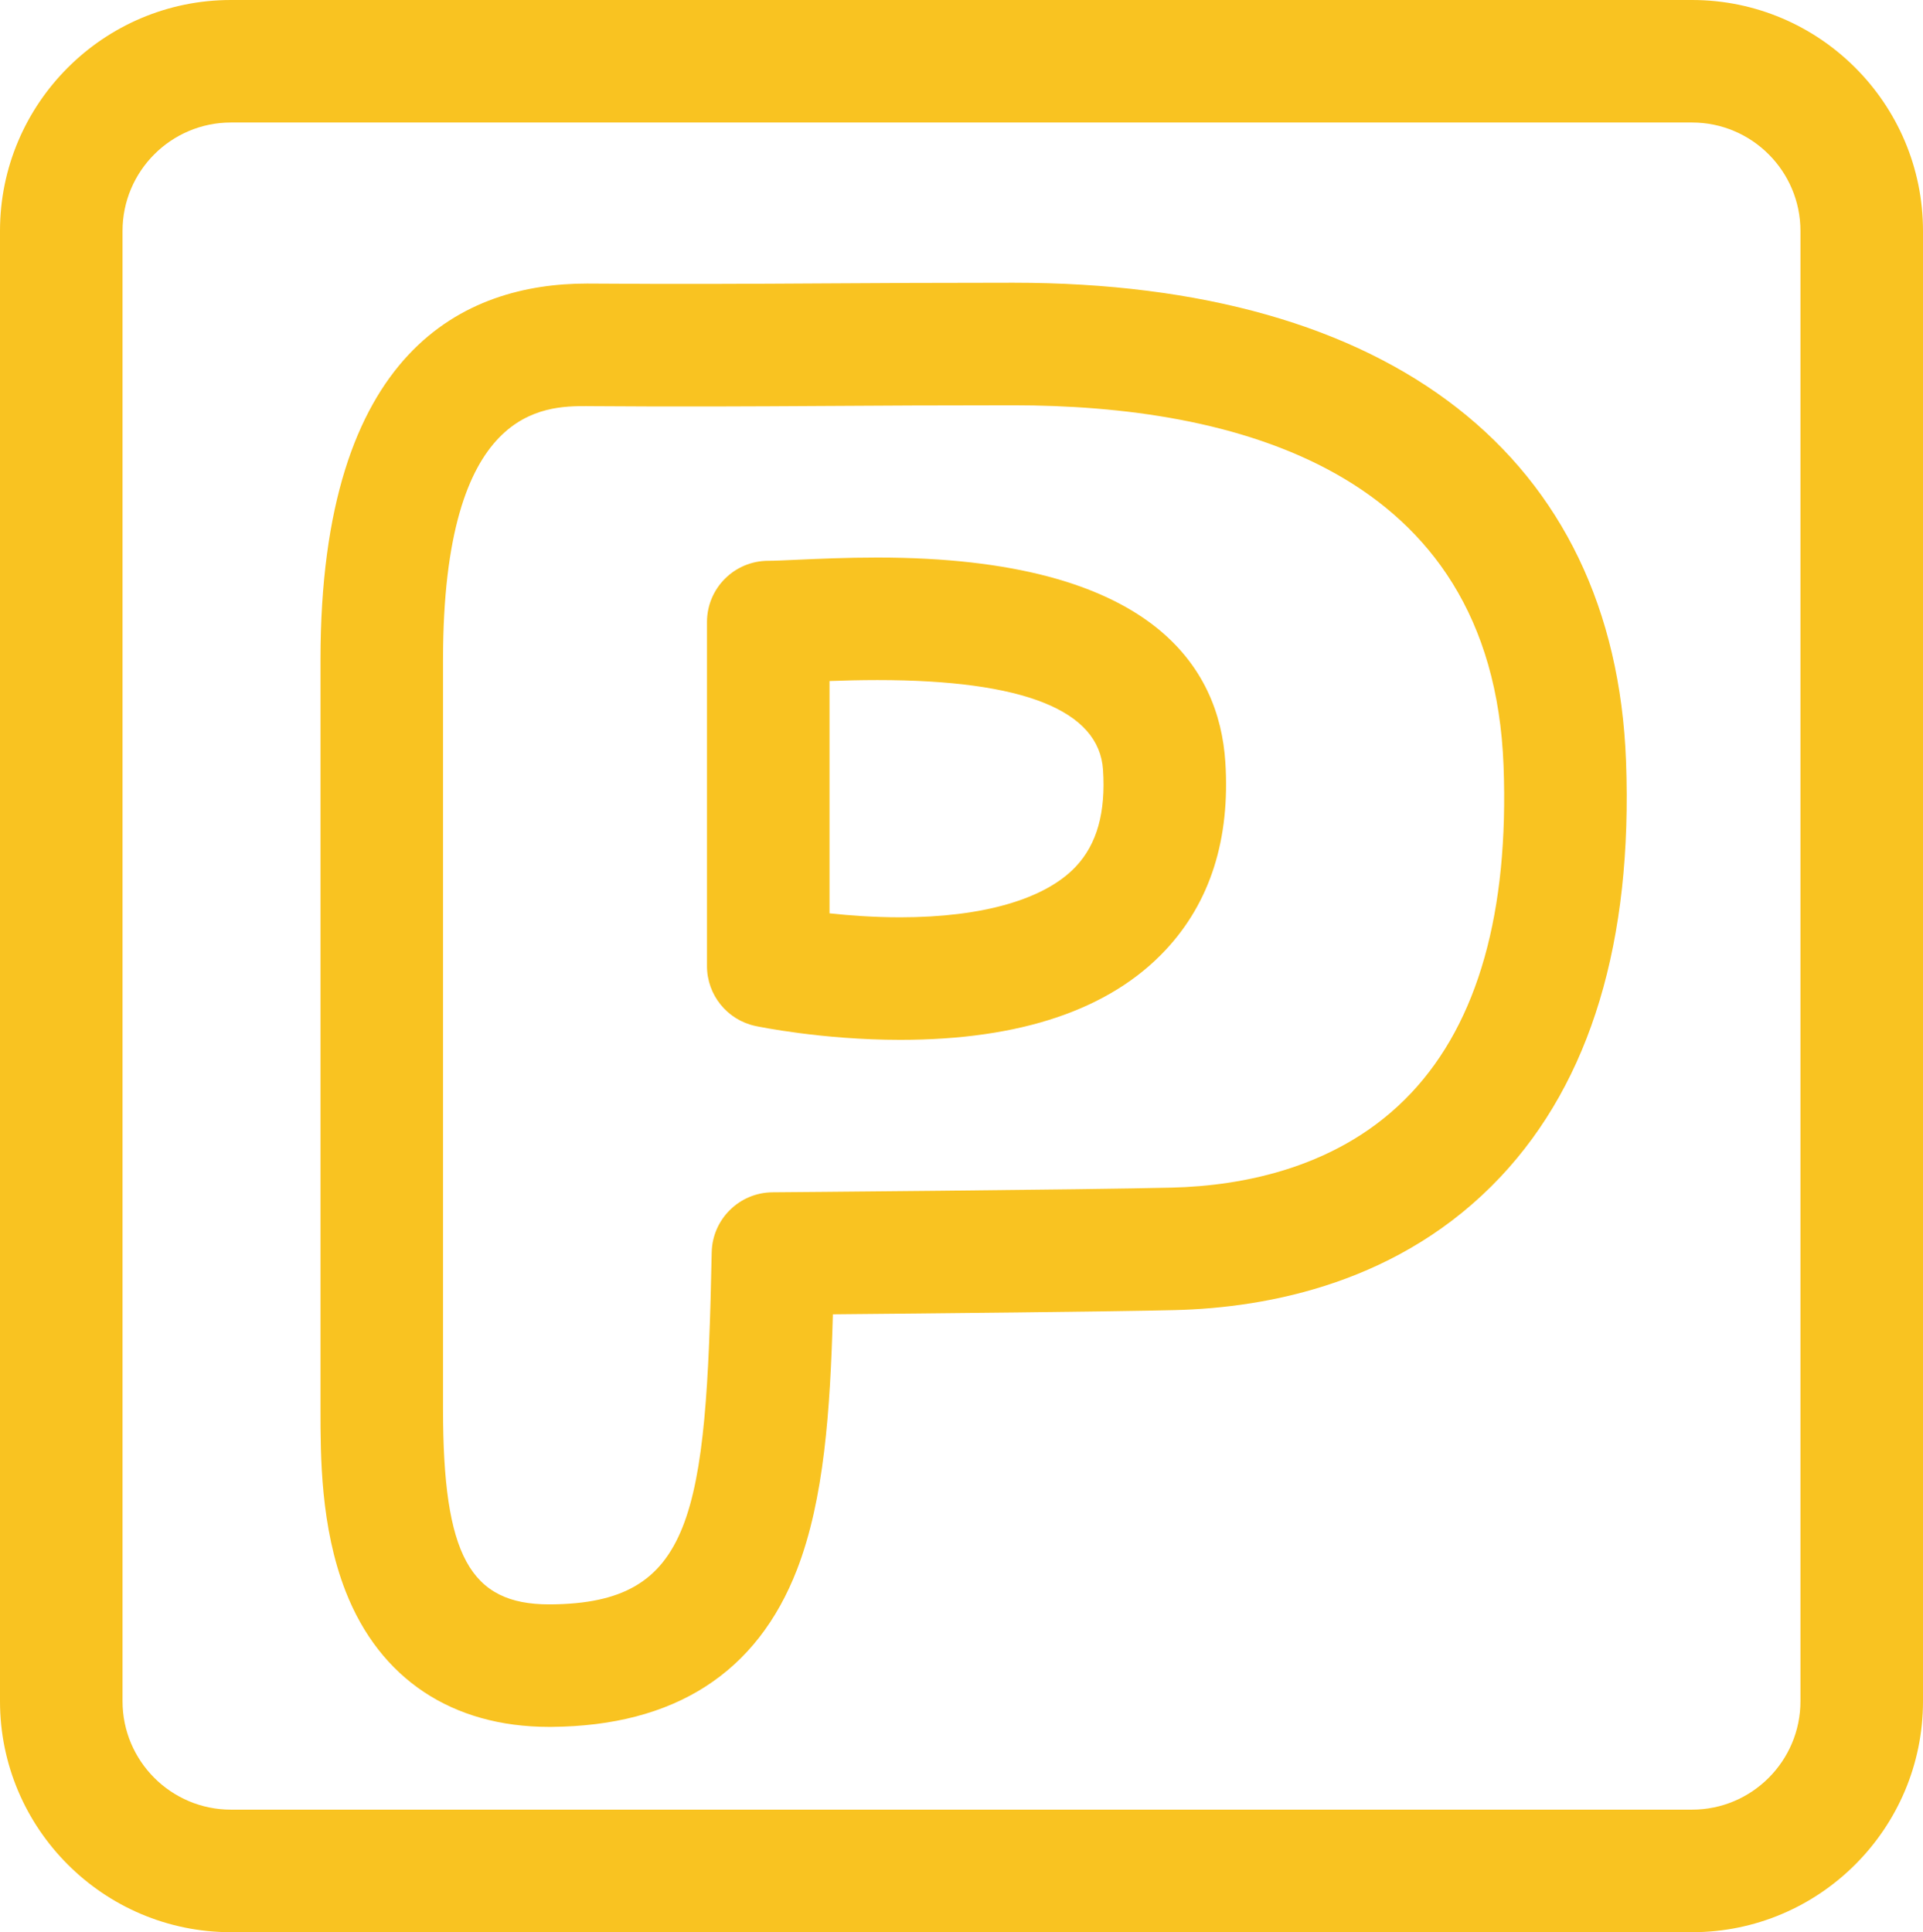
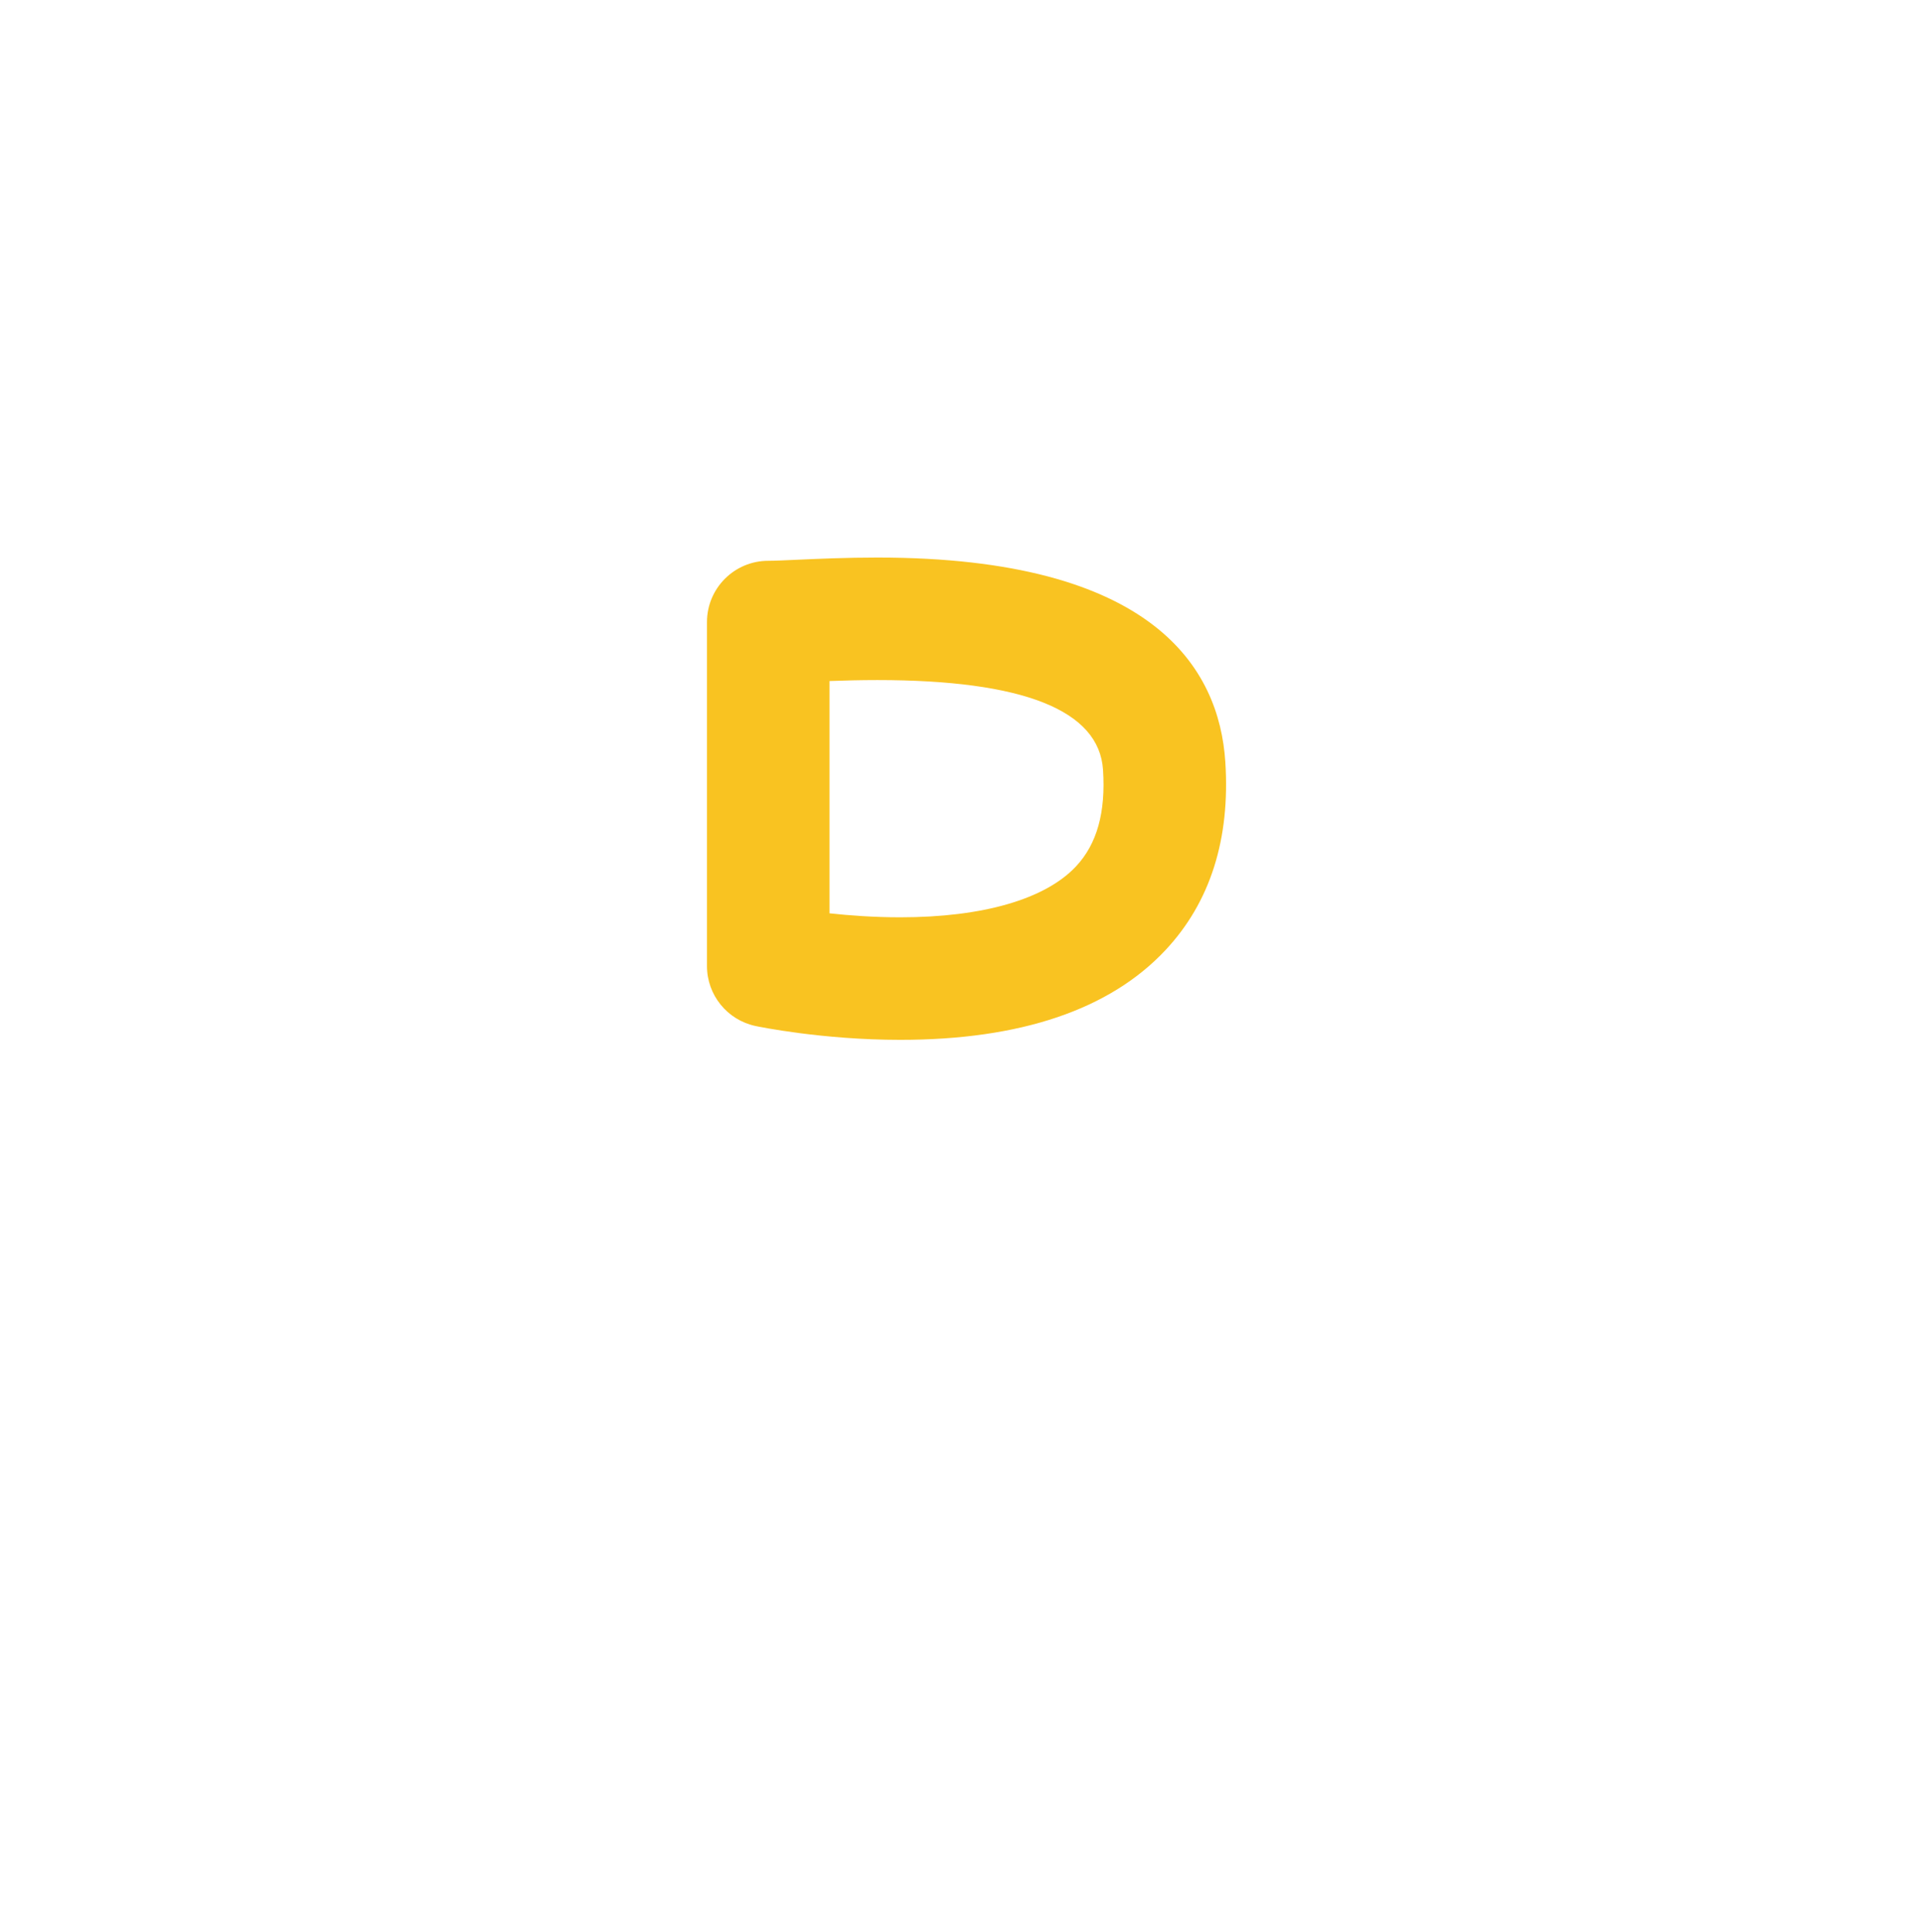
<svg xmlns="http://www.w3.org/2000/svg" xmlns:ns1="http://www.inkscape.org/namespaces/inkscape" xmlns:ns2="http://sodipodi.sourceforge.net/DTD/sodipodi-0.dtd" width="48.713mm" height="48.952mm" viewBox="0 0 172.604 173.451" id="svg2" version="1.1" ns1:version="0.91 r13725" ns2:docname="parking-shape.svg">
  <defs id="defs4" />
  <ns2:namedview id="base" pagecolor="#ffffff" bordercolor="#666666" borderopacity="1.0" ns1:pageopacity="0.0" ns1:pageshadow="2" ns1:zoom="0.35" ns1:cx="-179.35264" ns1:cy="-576.64443" ns1:document-units="px" ns1:current-layer="layer1" showgrid="false" fit-margin-top="0" fit-margin-left="0" fit-margin-right="0" fit-margin-bottom="0" ns1:window-width="1600" ns1:window-height="838" ns1:window-x="-8" ns1:window-y="-8" ns1:window-maximized="1" />
  <g ns1:label="Layer 1" ns1:groupmode="layer" id="layer1" transform="translate(-554.353,-1725.124)">
    <g transform="translate(307.401,656.53)" id="g265">
      <g id="g267">
-         <path d="m 398.827,1242.045 -131.146,0 c -11.43,0 -20.729,-9.301 -20.729,-20.731 l 0,-131.991 c 0,-11.43 9.3,-20.729 20.729,-20.729 l 131.146,0 c 11.43,0 20.729,9.3 20.729,20.729 l 0,131.991 c 0.001,11.43 -9.299,20.731 -20.729,20.731 z M 267.681,1079.592 c -5.365,0 -9.73,4.366 -9.73,9.73 l 0,131.991 c 0,5.366 4.365,9.73 9.73,9.73 l 131.146,0 c 5.364,0 9.729,-4.364 9.729,-9.73 l 0,-131.991 c 0,-5.364 -4.365,-9.73 -9.729,-9.73 l -131.146,0 z" id="path269" ns1:connector-curvature="0" style="fill:#f9c321" />
-       </g>
+         </g>
    </g>
    <g transform="translate(307.401,656.53)" id="g271">
      <g id="g273">
-         <path d="m 296.244,1223.615 c -8.716,0 -15.204,-4.321 -18.27,-12.17 -2.256,-5.777 -2.256,-12.146 -2.256,-16.359 l 0,-67.266 c 0,-27.911 13.017,-33.771 23.938,-33.771 l 0.223,10e-4 c 8.115,0.061 14.221,0.025 21.088,-0.016 4.924,-0.029 10.234,-0.059 16.941,-0.059 33.925,0 53.969,15.652 54.992,42.943 0.606,16.162 -3.178,28.713 -11.247,37.302 -8.942,9.519 -20.828,11.769 -29.225,11.978 -5.618,0.141 -22.109,0.301 -30.719,0.379 -0.238,8.621 -0.787,16.615 -3.212,22.896 -3.587,9.293 -10.998,14.051 -22.028,14.141 l -0.225,0 z m 3.412,-118.566 c -3.872,0 -12.938,0 -12.938,22.771 l 0,67.266 c 0,13.107 2.404,17.531 9.526,17.531 l 0.136,0 c 12.752,-0.103 13.978,-7.805 14.453,-31.6 0.061,-2.977 2.477,-5.367 5.454,-5.392 0.282,0 28.388,-0.232 35.866,-0.421 6.301,-0.156 15.143,-1.762 21.483,-8.512 5.98,-6.368 8.764,-16.244 8.271,-29.358 -1.002,-26.744 -24.481,-32.357 -44,-32.357 -6.682,0 -11.972,0.03 -16.878,0.06 -6.912,0.041 -13.063,0.076 -21.232,0.016 l -0.141,0 z" id="path275" ns1:connector-curvature="0" style="fill:#f9c321" />
-       </g>
+         </g>
    </g>
    <g transform="translate(307.401,656.53)" id="g277">
      <g id="g279">
        <path d="m 327.755,1161.939 c -0.002,0 -10e-4,0 -0.003,0 -7.017,0 -12.736,-1.19 -12.977,-1.24 -2.545,-0.536 -4.366,-2.781 -4.366,-5.381 l 0,-30.883 c 0,-3.037 2.462,-5.499 5.5,-5.499 0.548,0 1.485,-0.043 2.57,-0.093 1.866,-0.084 4.423,-0.199 7.228,-0.199 24.815,0 30.678,9.971 31.226,18.334 0.454,6.93 -1.354,12.619 -5.374,16.91 -5.003,5.341 -13.013,8.051 -23.804,8.051 z m -6.347,-11.357 c 1.785,0.193 3.984,0.357 6.345,0.357 0,0 0.001,0 0.002,0 7.413,0 13.016,-1.622 15.775,-4.569 1.884,-2.011 2.678,-4.847 2.427,-8.672 -0.35,-5.345 -7.163,-8.056 -20.25,-8.056 -1.535,0 -2.983,0.039 -4.299,0.086 l 0,20.854 z" id="path281" ns1:connector-curvature="0" style="fill:#f9c321" />
      </g>
    </g>
  </g>
</svg>